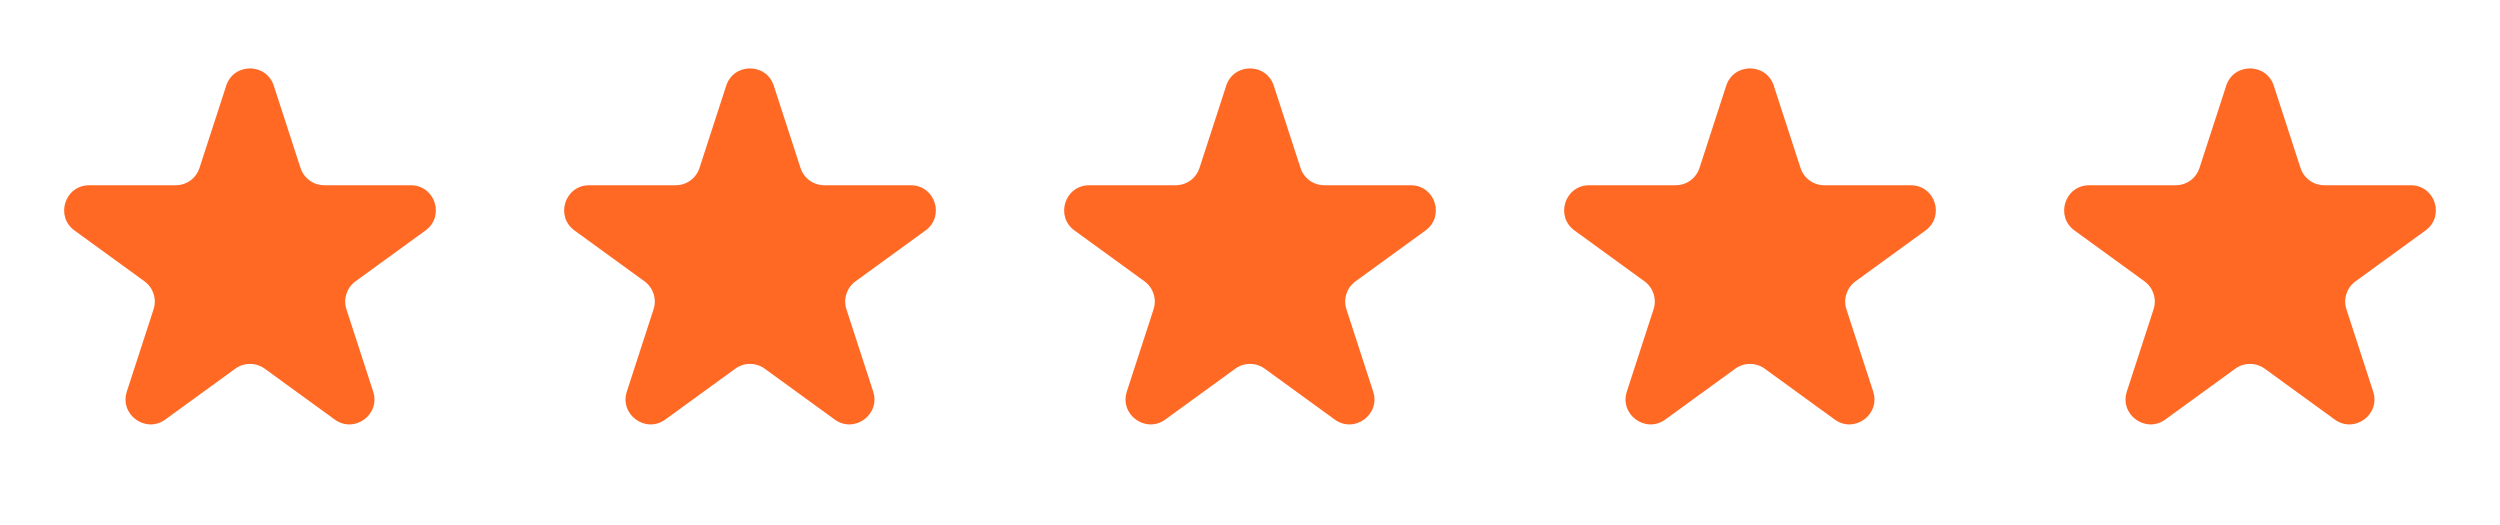
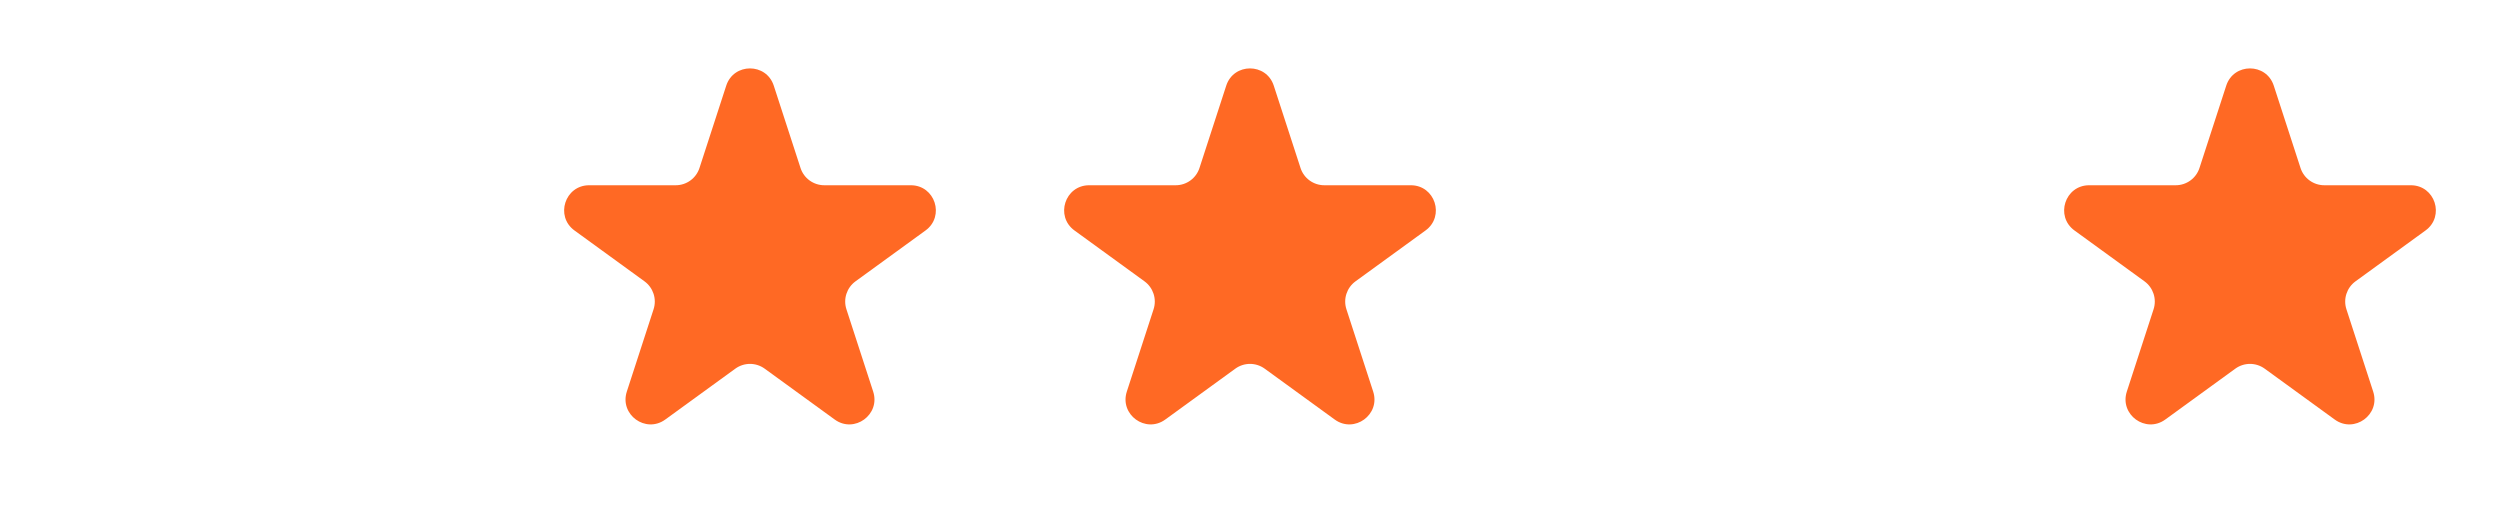
<svg xmlns="http://www.w3.org/2000/svg" width="100" height="21" viewBox="0 0 100 21" fill="none">
-   <path d="M9.049 3.427C9.348 2.506 10.652 2.506 10.951 3.427L12.021 6.719C12.155 7.131 12.539 7.41 12.972 7.41H16.433C17.402 7.41 17.804 8.649 17.021 9.219L14.22 11.253C13.87 11.508 13.723 11.959 13.857 12.371L14.927 15.663C15.226 16.584 14.172 17.351 13.388 16.781L10.588 14.747C10.237 14.492 9.763 14.492 9.412 14.747L6.612 16.781C5.828 17.351 4.774 16.584 5.073 15.663L6.143 12.371C6.277 11.959 6.13 11.508 5.779 11.253L2.979 9.219C2.196 8.649 2.598 7.41 3.567 7.41H7.028C7.462 7.41 7.846 7.131 7.979 6.719L9.049 3.427Z" fill="#FF6924" />
  <path d="M29.049 3.427C29.348 2.506 30.652 2.506 30.951 3.427L32.021 6.719C32.154 7.131 32.538 7.41 32.972 7.41H36.433C37.402 7.41 37.804 8.649 37.021 9.219L34.221 11.253C33.87 11.508 33.723 11.959 33.857 12.371L34.927 15.663C35.226 16.584 34.172 17.351 33.388 16.781L30.588 14.747C30.237 14.492 29.763 14.492 29.412 14.747L26.612 16.781C25.828 17.351 24.774 16.584 25.073 15.663L26.143 12.371C26.277 11.959 26.13 11.508 25.779 11.253L22.979 9.219C22.196 8.649 22.598 7.41 23.567 7.41H27.028C27.462 7.41 27.846 7.131 27.979 6.719L29.049 3.427Z" fill="#FF6924" />
  <path d="M49.049 3.427C49.348 2.506 50.652 2.506 50.951 3.427L52.021 6.719C52.154 7.131 52.538 7.41 52.972 7.41H56.433C57.402 7.41 57.804 8.649 57.021 9.219L54.221 11.253C53.87 11.508 53.723 11.959 53.857 12.371L54.927 15.663C55.226 16.584 54.172 17.351 53.388 16.781L50.588 14.747C50.237 14.492 49.763 14.492 49.412 14.747L46.612 16.781C45.828 17.351 44.774 16.584 45.073 15.663L46.143 12.371C46.277 11.959 46.13 11.508 45.779 11.253L42.979 9.219C42.196 8.649 42.598 7.41 43.567 7.41H47.028C47.462 7.41 47.846 7.131 47.979 6.719L49.049 3.427Z" fill="#FF6924" />
-   <path d="M69.049 3.427C69.348 2.506 70.652 2.506 70.951 3.427L72.021 6.719C72.154 7.131 72.538 7.41 72.972 7.41H76.433C77.402 7.41 77.804 8.649 77.021 9.219L74.221 11.253C73.87 11.508 73.723 11.959 73.857 12.371L74.927 15.663C75.226 16.584 74.172 17.351 73.388 16.781L70.588 14.747C70.237 14.492 69.763 14.492 69.412 14.747L66.612 16.781C65.828 17.351 64.774 16.584 65.073 15.663L66.143 12.371C66.277 11.959 66.13 11.508 65.779 11.253L62.979 9.219C62.196 8.649 62.598 7.41 63.567 7.41H67.028C67.462 7.41 67.846 7.131 67.979 6.719L69.049 3.427Z" fill="#FF6924" />
  <path d="M89.049 3.427C89.348 2.506 90.652 2.506 90.951 3.427L92.021 6.719C92.154 7.131 92.538 7.41 92.972 7.41H96.433C97.402 7.41 97.804 8.649 97.021 9.219L94.221 11.253C93.87 11.508 93.723 11.959 93.857 12.371L94.927 15.663C95.226 16.584 94.172 17.351 93.388 16.781L90.588 14.747C90.237 14.492 89.763 14.492 89.412 14.747L86.612 16.781C85.828 17.351 84.774 16.584 85.073 15.663L86.143 12.371C86.277 11.959 86.13 11.508 85.779 11.253L82.979 9.219C82.196 8.649 82.598 7.41 83.567 7.41H87.028C87.462 7.41 87.846 7.131 87.979 6.719L89.049 3.427Z" fill="#FF6924" />
</svg>